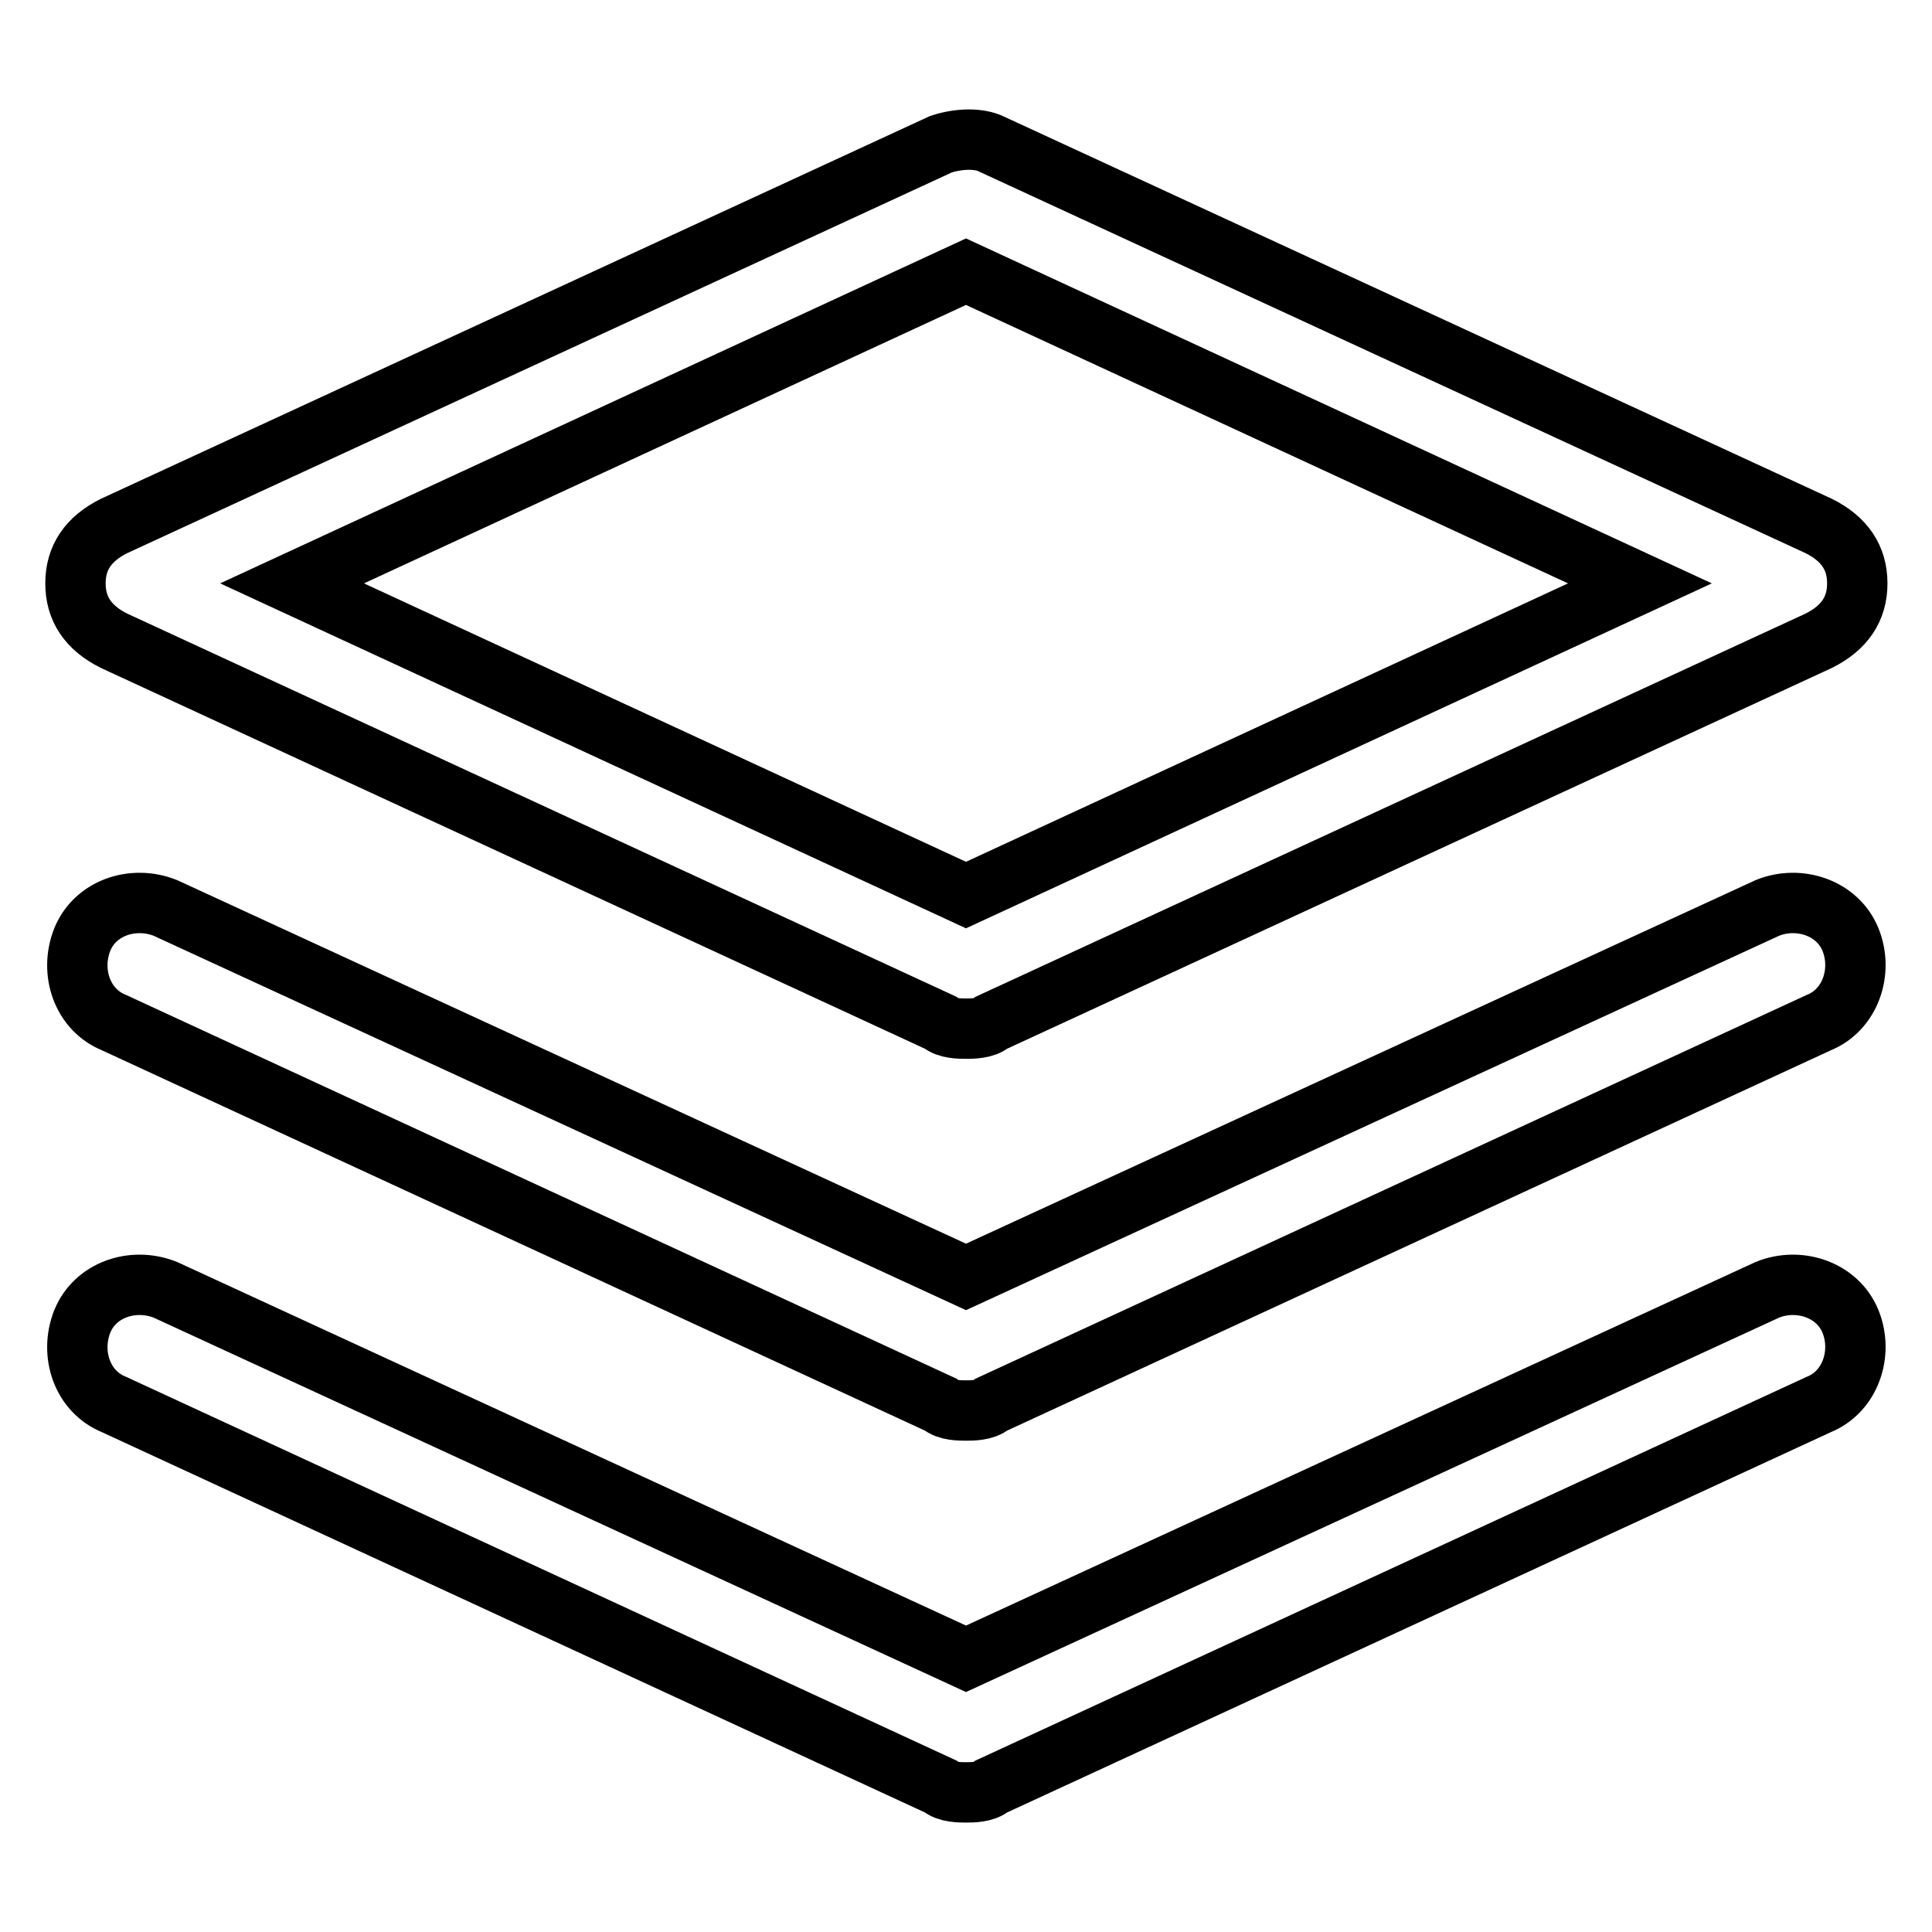
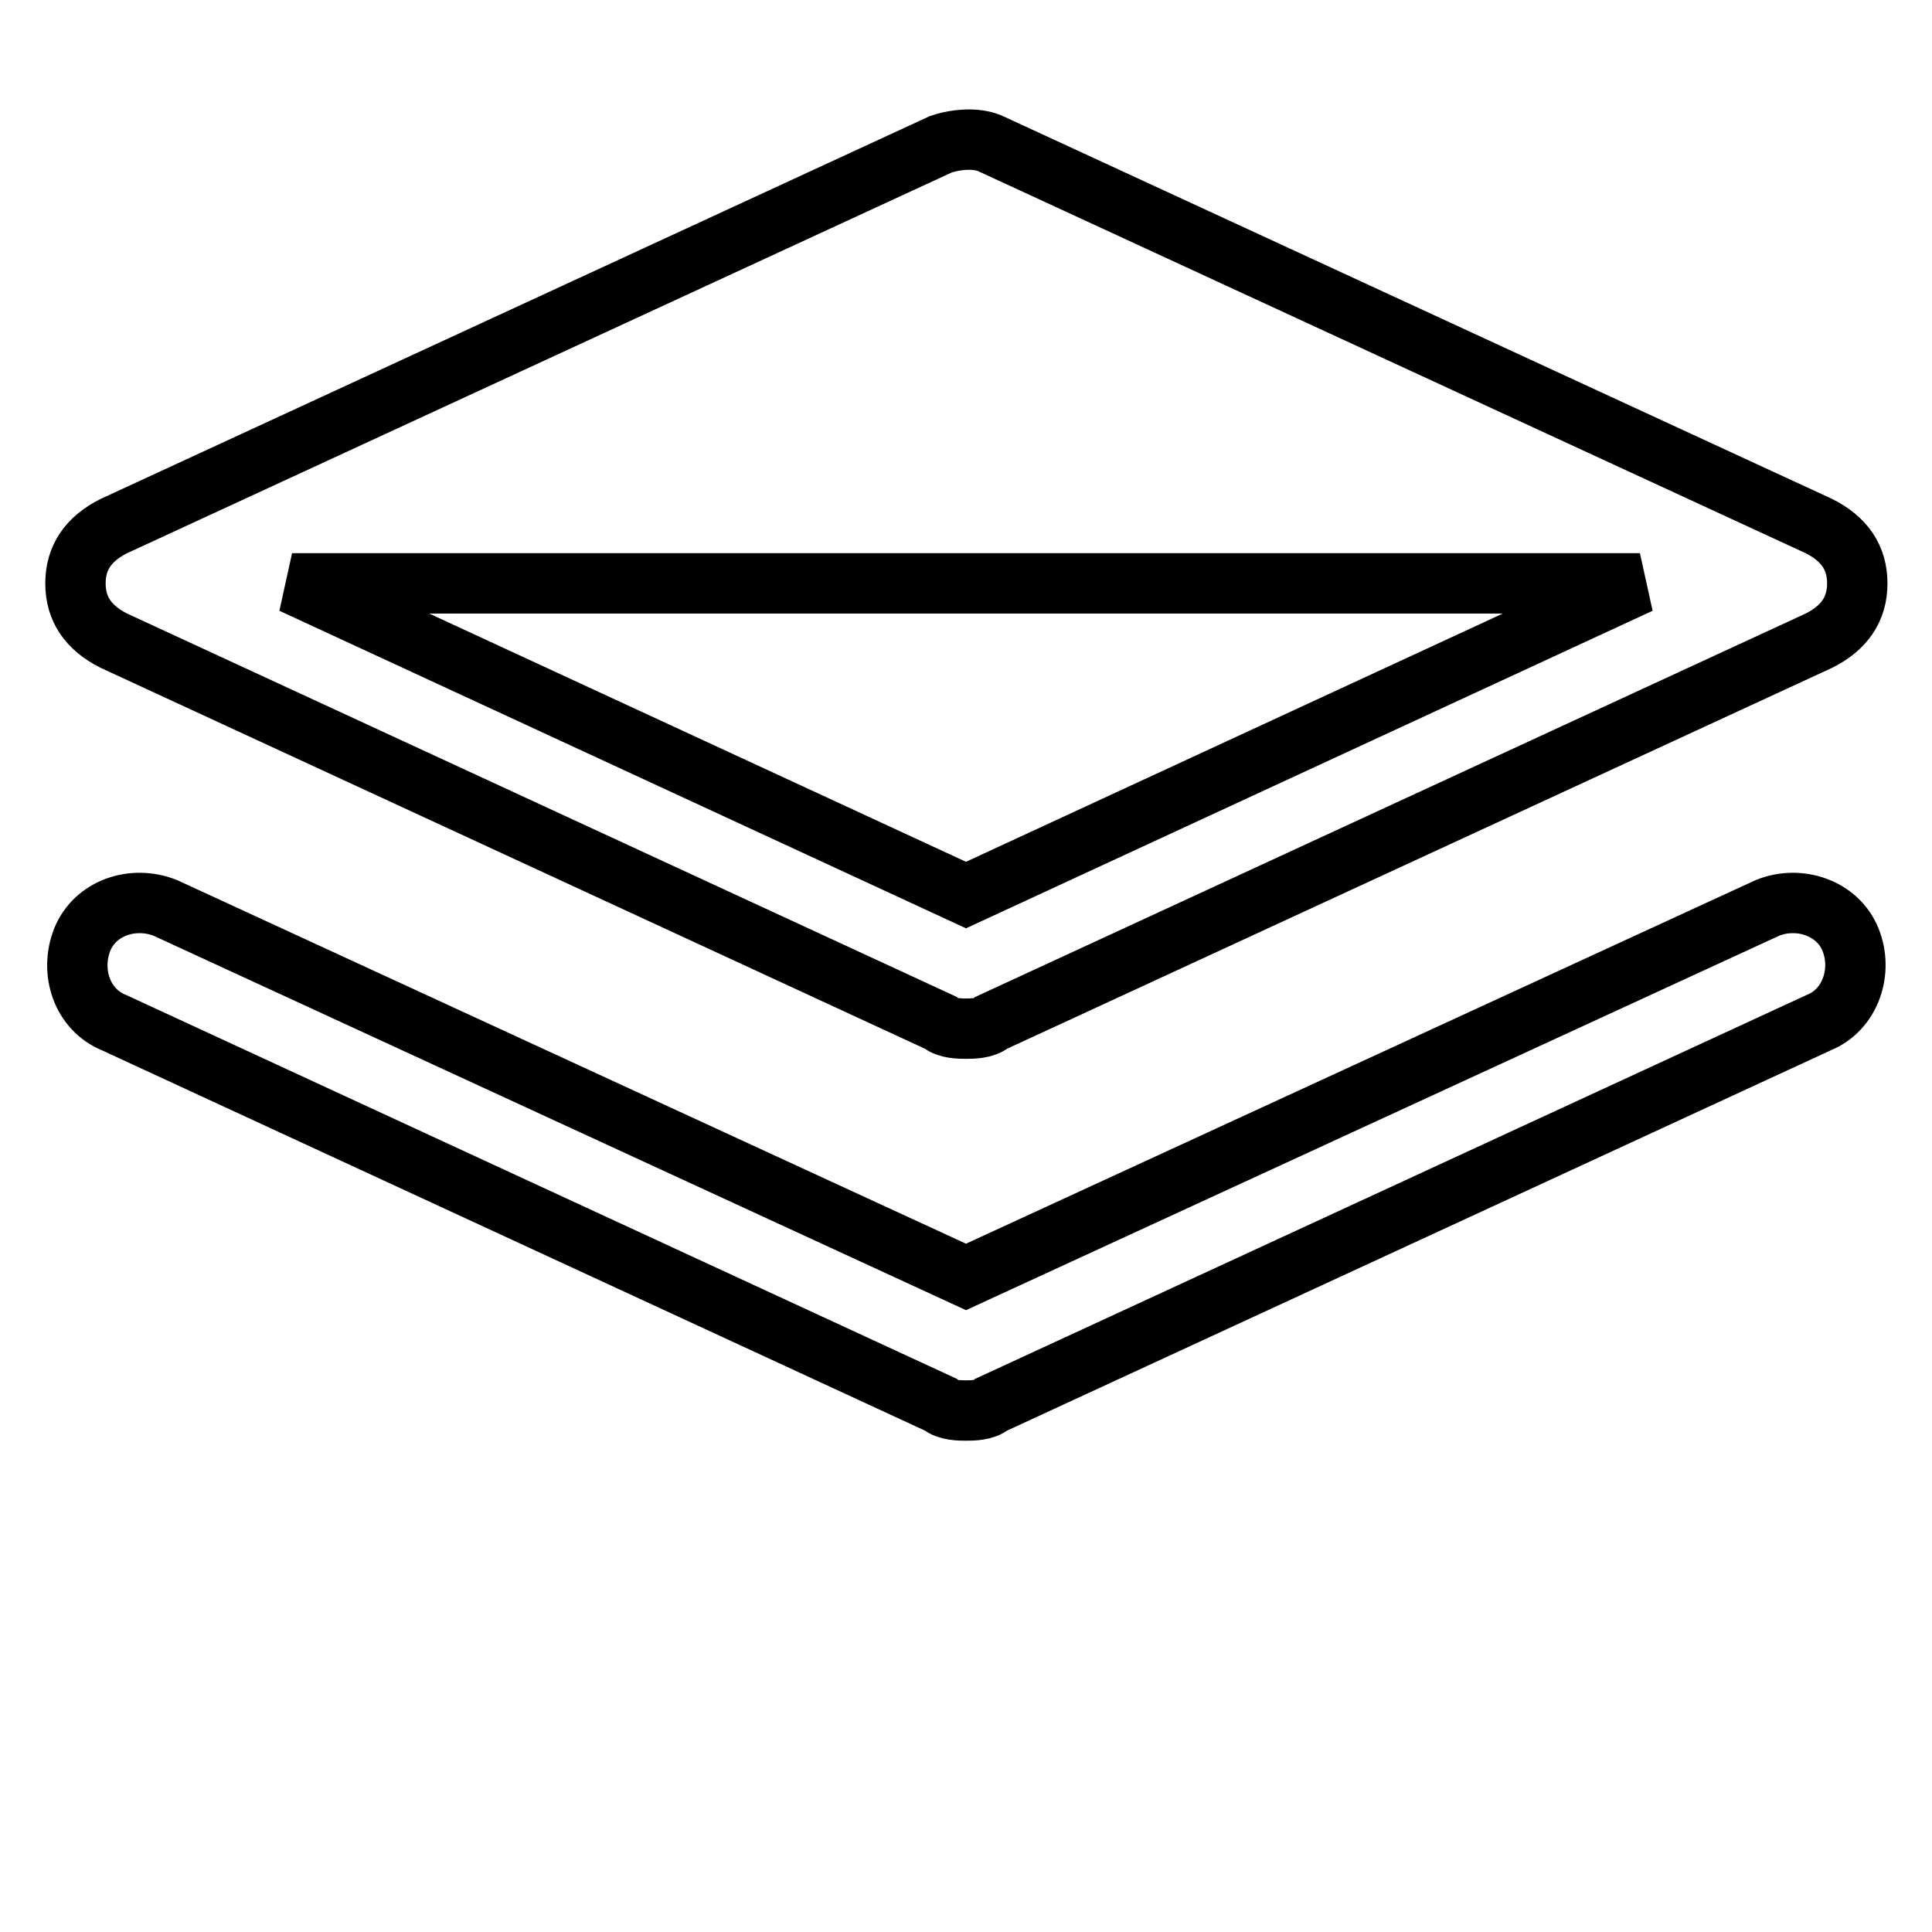
<svg xmlns="http://www.w3.org/2000/svg" version="1.1" x="0px" y="0px" viewBox="0 0 256 256" enable-background="new 0 0 256 256" xml:space="preserve">
  <g>
-     <path stroke-width="8" fill-opacity="0" stroke="#000000" d="M128,136.3c-0.8,0-2.5,0-3.4-0.8L15.1,84.9c-3.4-1.7-5.1-4.2-5.1-7.6c0-3.4,1.7-5.9,5.1-7.6l109.6-50.6 c2.5-0.8,5.1-0.8,6.7,0l109.6,50.6c3.4,1.7,5.1,4.2,5.1,7.6c0,3.4-1.7,5.9-5.1,7.6l-109.6,50.6C130.5,136.3,128.8,136.3,128,136.3z  M38.7,77.3l89.3,41.3l89.3-41.3L128,36L38.7,77.3z" />
+     <path stroke-width="8" fill-opacity="0" stroke="#000000" d="M128,136.3c-0.8,0-2.5,0-3.4-0.8L15.1,84.9c-3.4-1.7-5.1-4.2-5.1-7.6c0-3.4,1.7-5.9,5.1-7.6l109.6-50.6 c2.5-0.8,5.1-0.8,6.7,0l109.6,50.6c3.4,1.7,5.1,4.2,5.1,7.6c0,3.4-1.7,5.9-5.1,7.6l-109.6,50.6C130.5,136.3,128.8,136.3,128,136.3z  M38.7,77.3l89.3,41.3l89.3-41.3L38.7,77.3z" />
    <path stroke-width="8" fill-opacity="0" stroke="#000000" d="M128,186.9c-0.8,0-2.5,0-3.4-0.8L15.1,135.5c-4.2-1.7-5.9-6.7-4.2-11c1.7-4.2,6.7-5.9,11-4.2L128,169.2 l106.2-48.9c4.2-1.7,9.3,0,11,4.2c1.7,4.2,0,9.3-4.2,11l-109.6,50.6C130.5,186.9,128.8,186.9,128,186.9z" />
-     <path stroke-width="8" fill-opacity="0" stroke="#000000" d="M128,237.5c-0.8,0-2.5,0-3.4-0.8L15.1,186.1c-4.2-1.7-5.9-6.7-4.2-11c1.7-4.2,6.7-5.9,11-4.2L128,219.8 l106.2-48.9c4.2-1.7,9.3,0,11,4.2c1.7,4.2,0,9.3-4.2,11l-109.6,50.6C130.5,237.5,128.8,237.5,128,237.5z" />
  </g>
</svg>